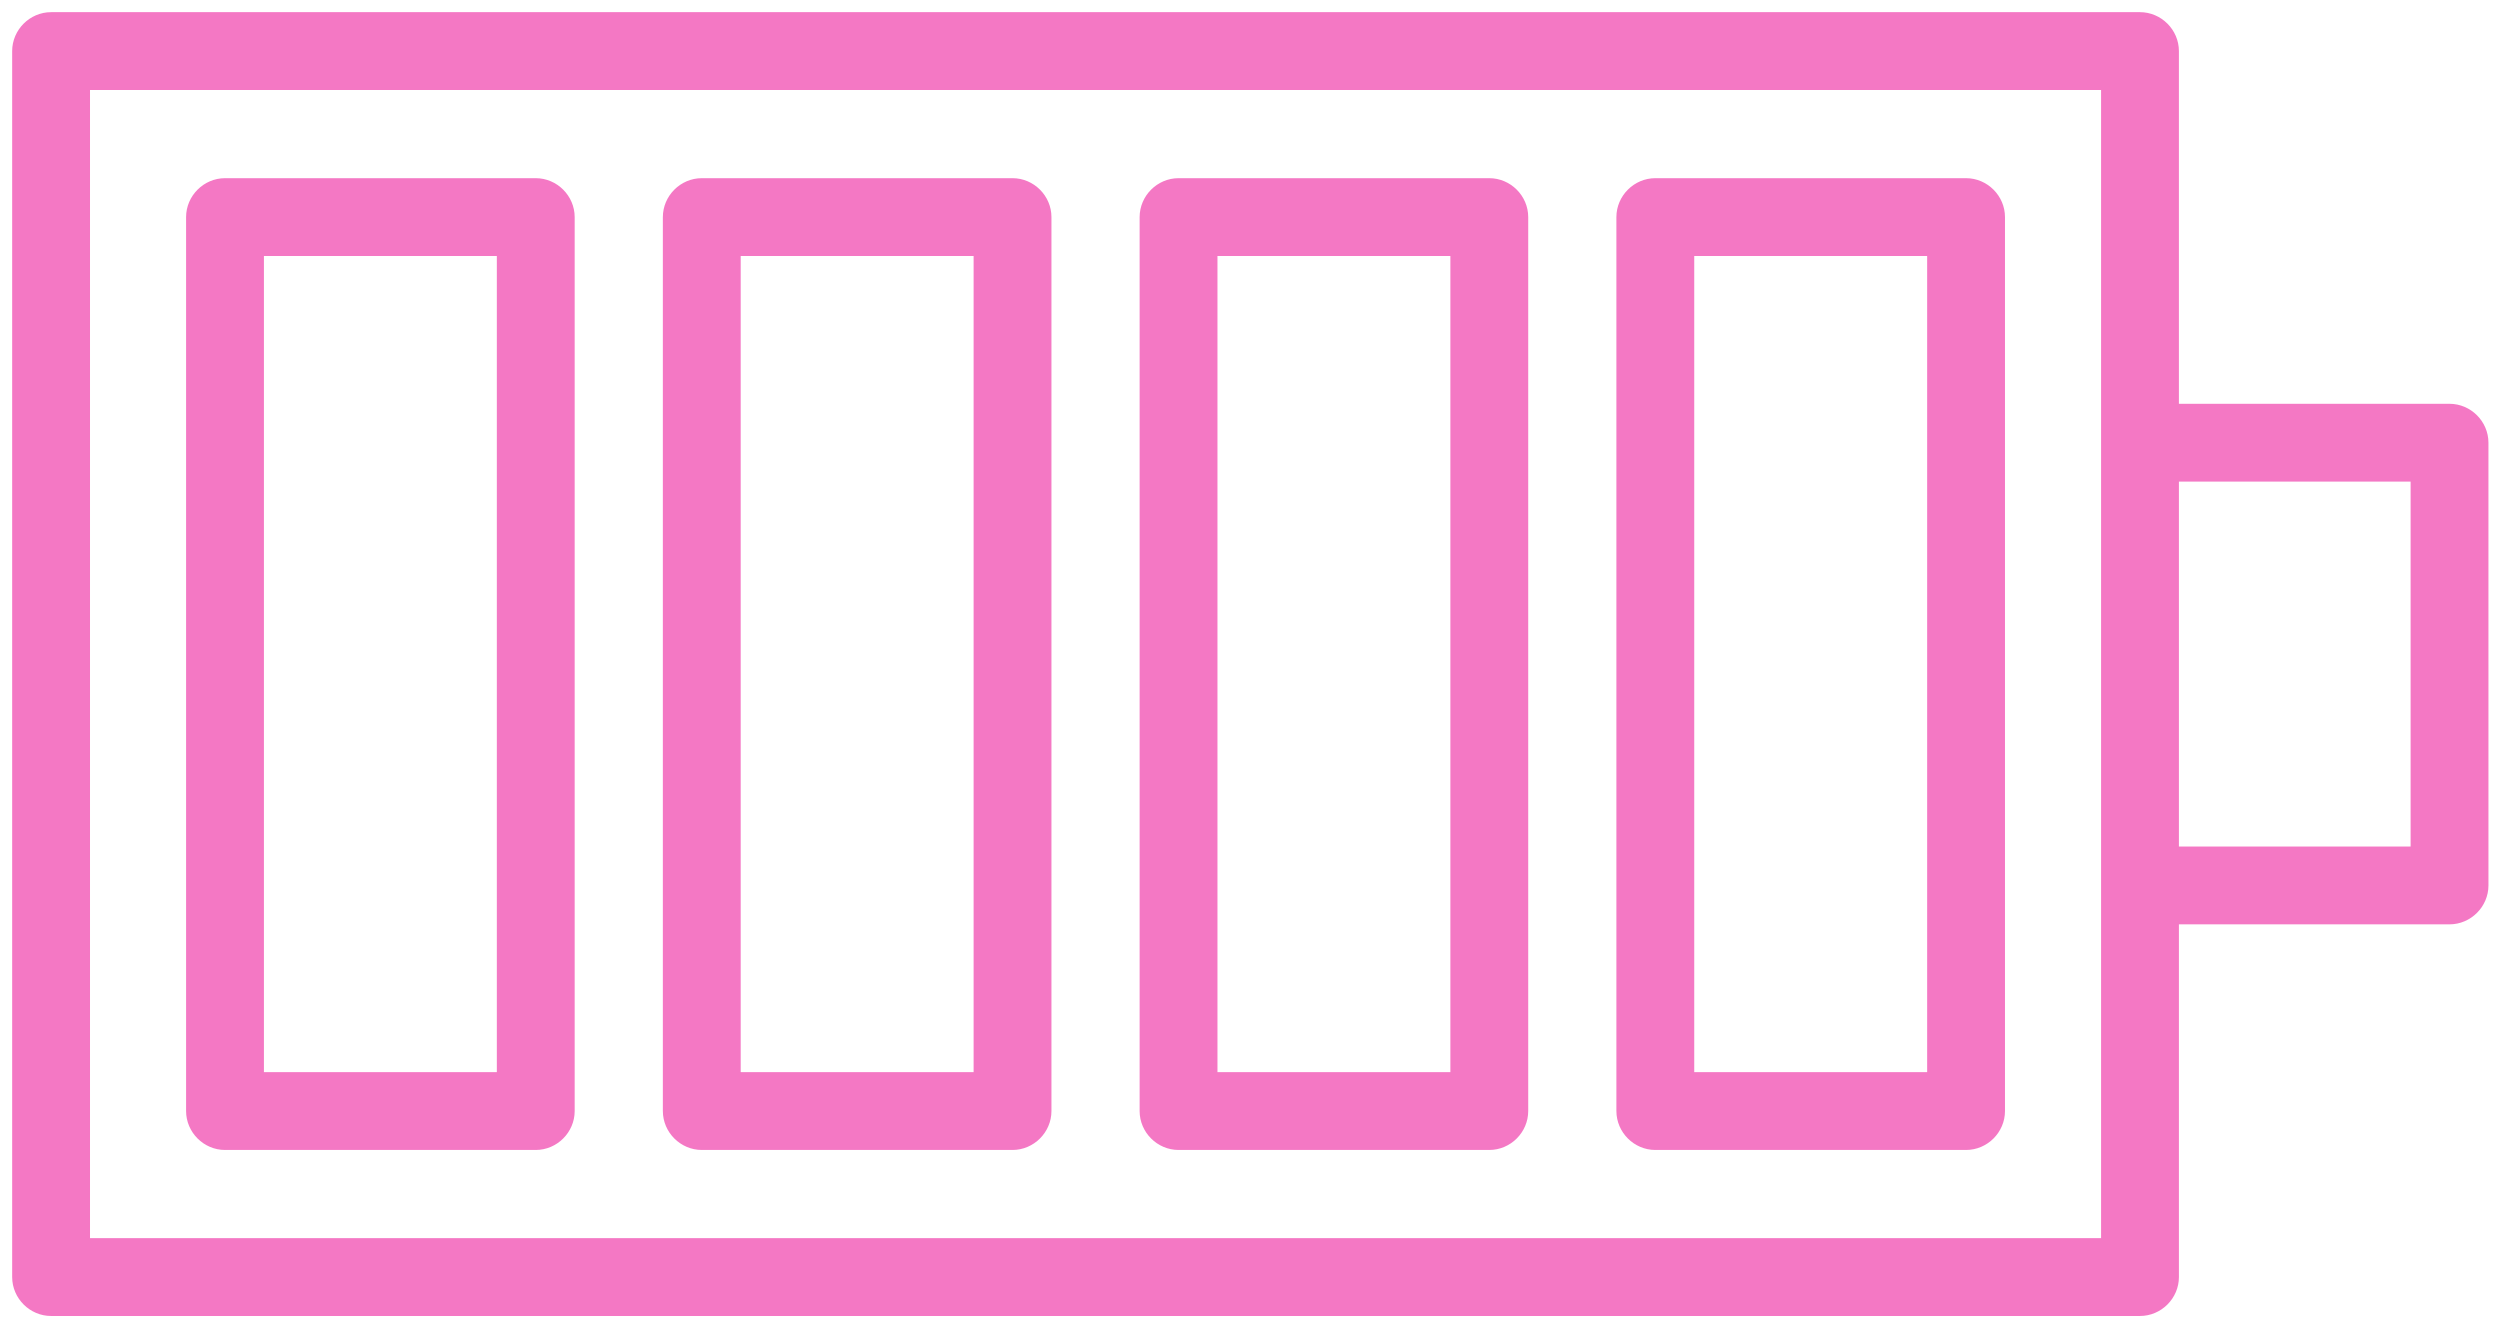
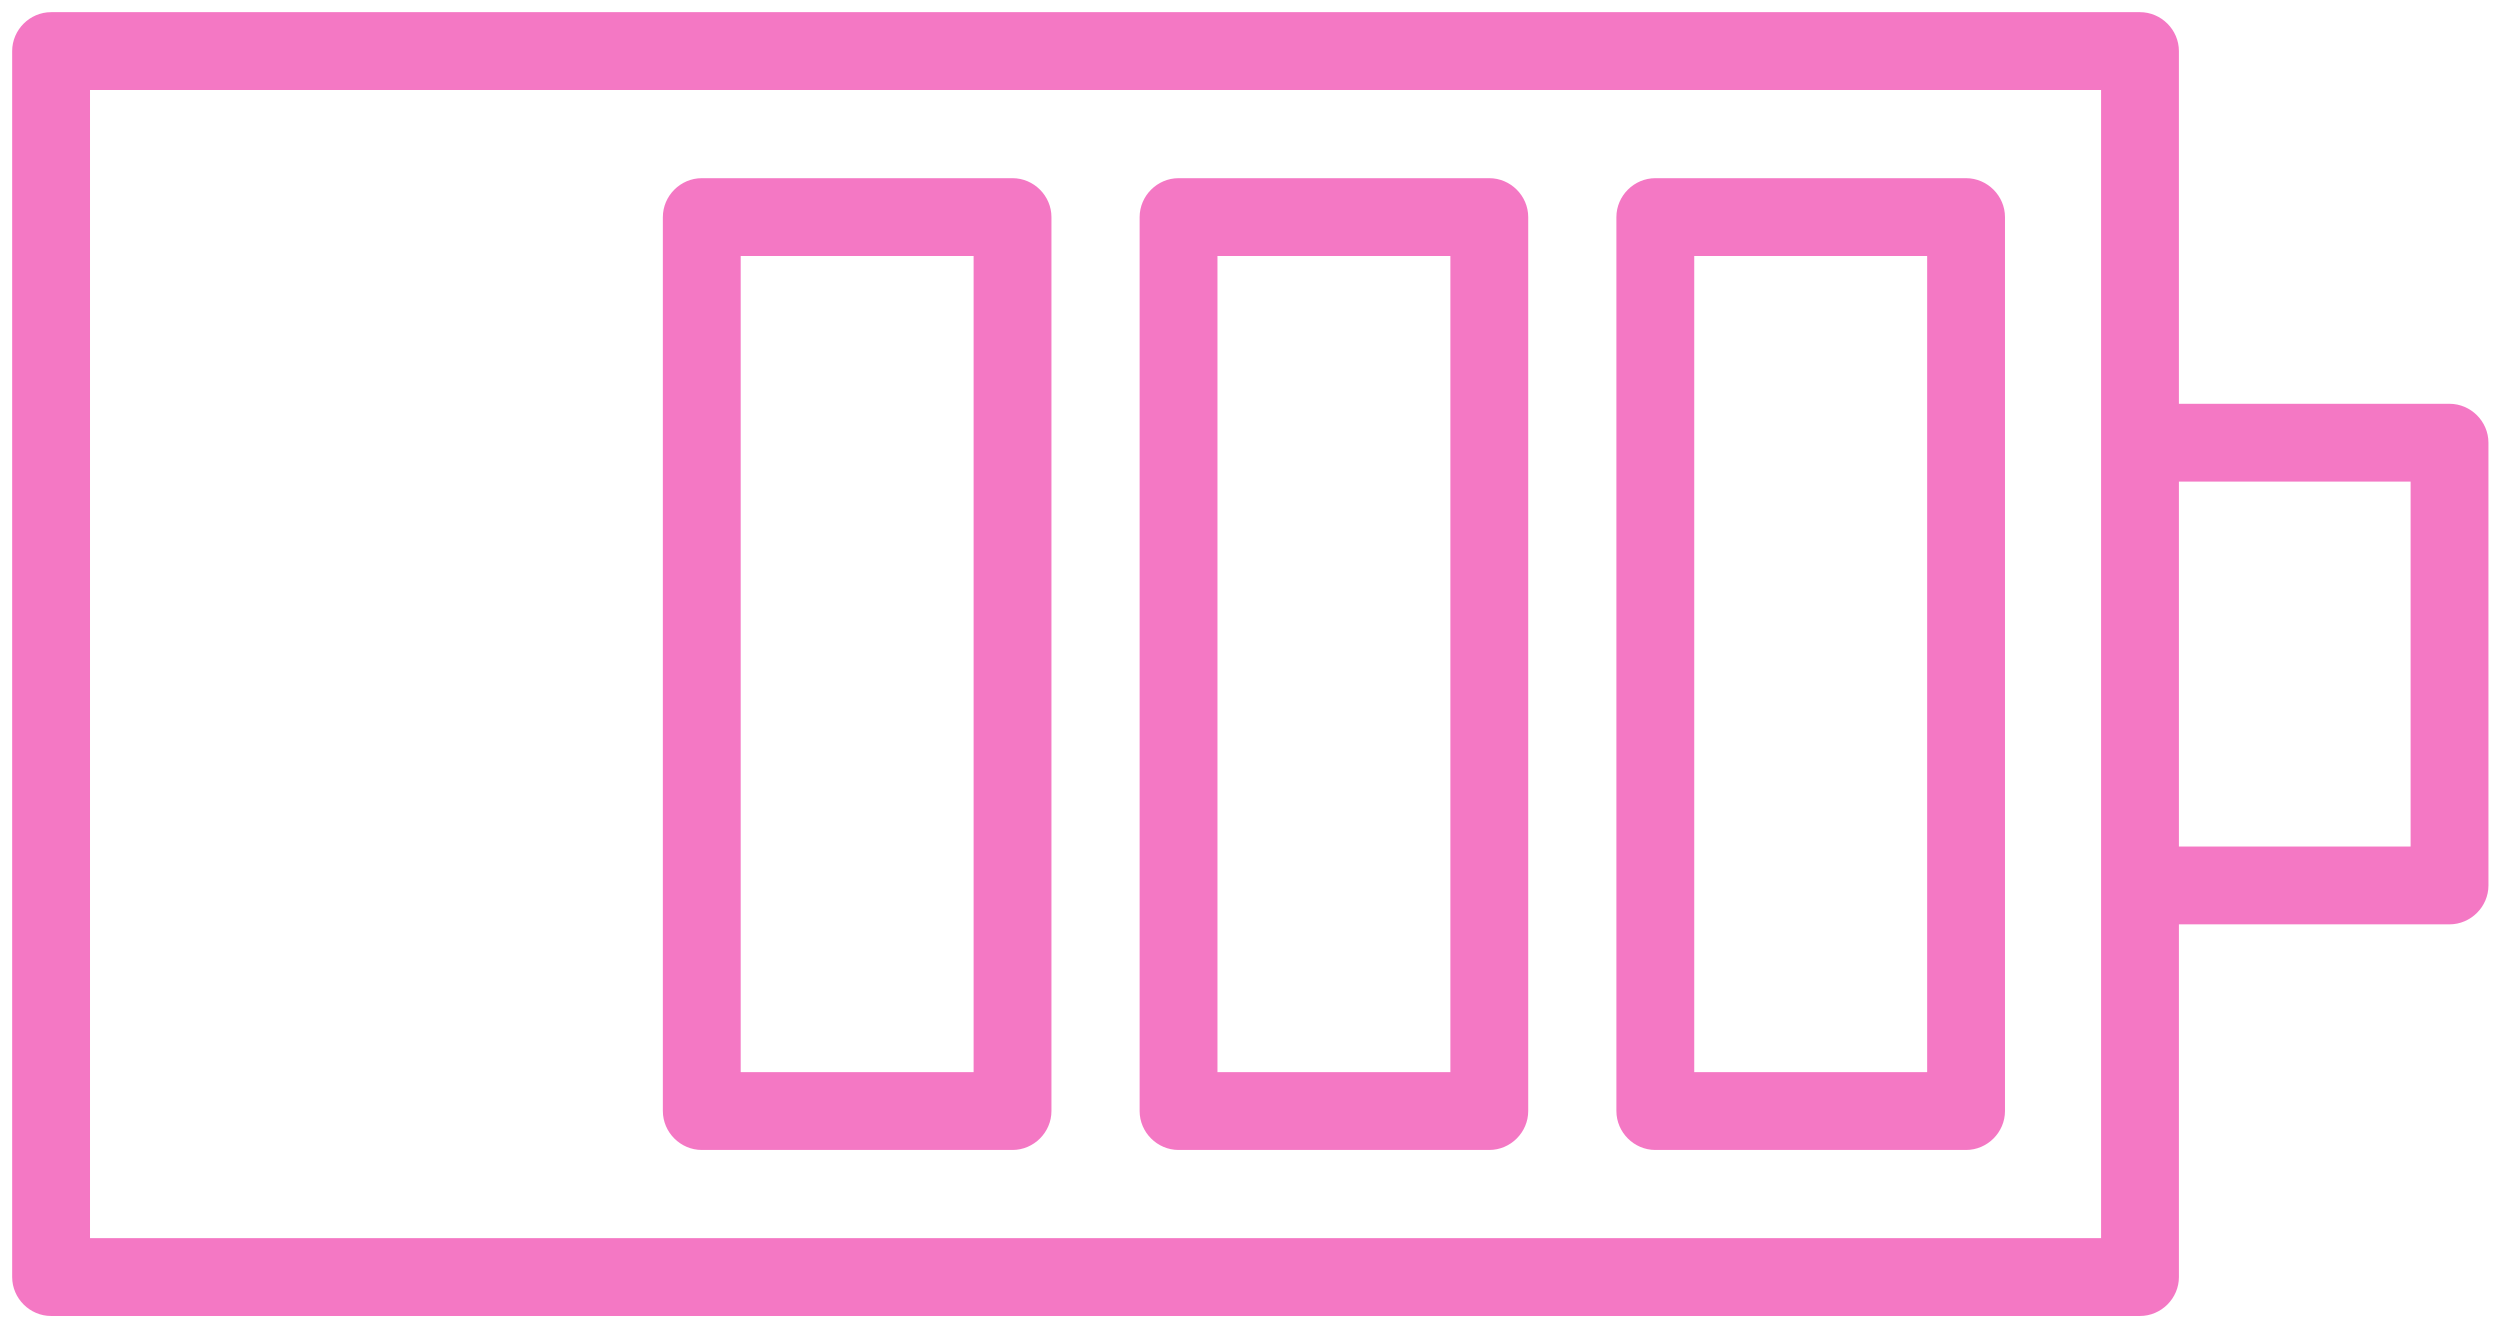
<svg xmlns="http://www.w3.org/2000/svg" version="1.1" id="Calque_1" x="0px" y="0px" viewBox="0 0 411.1 218.4" style="enable-background:new 0 0 411.1 218.4;" xml:space="preserve">
  <style type="text/css">
	.st0{fill:#F478C4;}
</style>
  <g>
    <path class="st0" d="M351.9,216.4c3.5,0,6.4-2.9,6.4-6.4v-58h44.5c3.5,0,6.4-2.9,6.4-6.4V72.8c0-3.5-2.9-6.4-6.4-6.4l-44.5,0v-58   c0-3.5-2.9-6.4-6.4-6.4H8.4C4.9,2,2,4.9,2,8.4V210c0,3.5,2.9,6.4,6.4,6.4v0H351.9z M358.3,79.2h38.1v60h-38.1V79.2z M14.8,14.8   h330.7v188.8l-330.7,0V14.8z" />
    <path class="st0" d="M323.3,29.3h-51.1c-3.5,0-6.4,2.9-6.4,6.4v147c0,3.5,2.9,6.4,6.4,6.4h51.1c3.5,0,6.4-2.9,6.4-6.4v-147   C329.7,32.2,326.8,29.3,323.3,29.3z M316.9,176.3h-38.3V42.1h38.3V176.3z" />
    <path class="st0" d="M244.9,29.3h-51.1c-3.5,0-6.4,2.9-6.4,6.4v147c0,3.5,2.9,6.4,6.4,6.4h51.1c3.5,0,6.4-2.9,6.4-6.4v-147   C251.3,32.2,248.4,29.3,244.9,29.3z M238.5,176.3h-38.3V42.1h38.3V176.3z" />
    <path class="st0" d="M166.5,29.3h-51.1c-3.5,0-6.4,2.9-6.4,6.4v147c0,3.5,2.9,6.4,6.4,6.4h51.1c3.5,0,6.4-2.9,6.4-6.4v-147   C172.9,32.2,170,29.3,166.5,29.3z M160.1,176.3h-38.3V42.1h38.3V176.3z" />
-     <path class="st0" d="M94.5,35.7c0-3.5-2.9-6.4-6.4-6.4H37c-3.5,0-6.4,2.9-6.4,6.4v147c0,3.5,2.9,6.4,6.4,6.4h51.1   c3.5,0,6.4-2.9,6.4-6.4V35.7z M81.7,176.3H43.4V42.1h38.3V176.3z" />
  </g>
</svg>